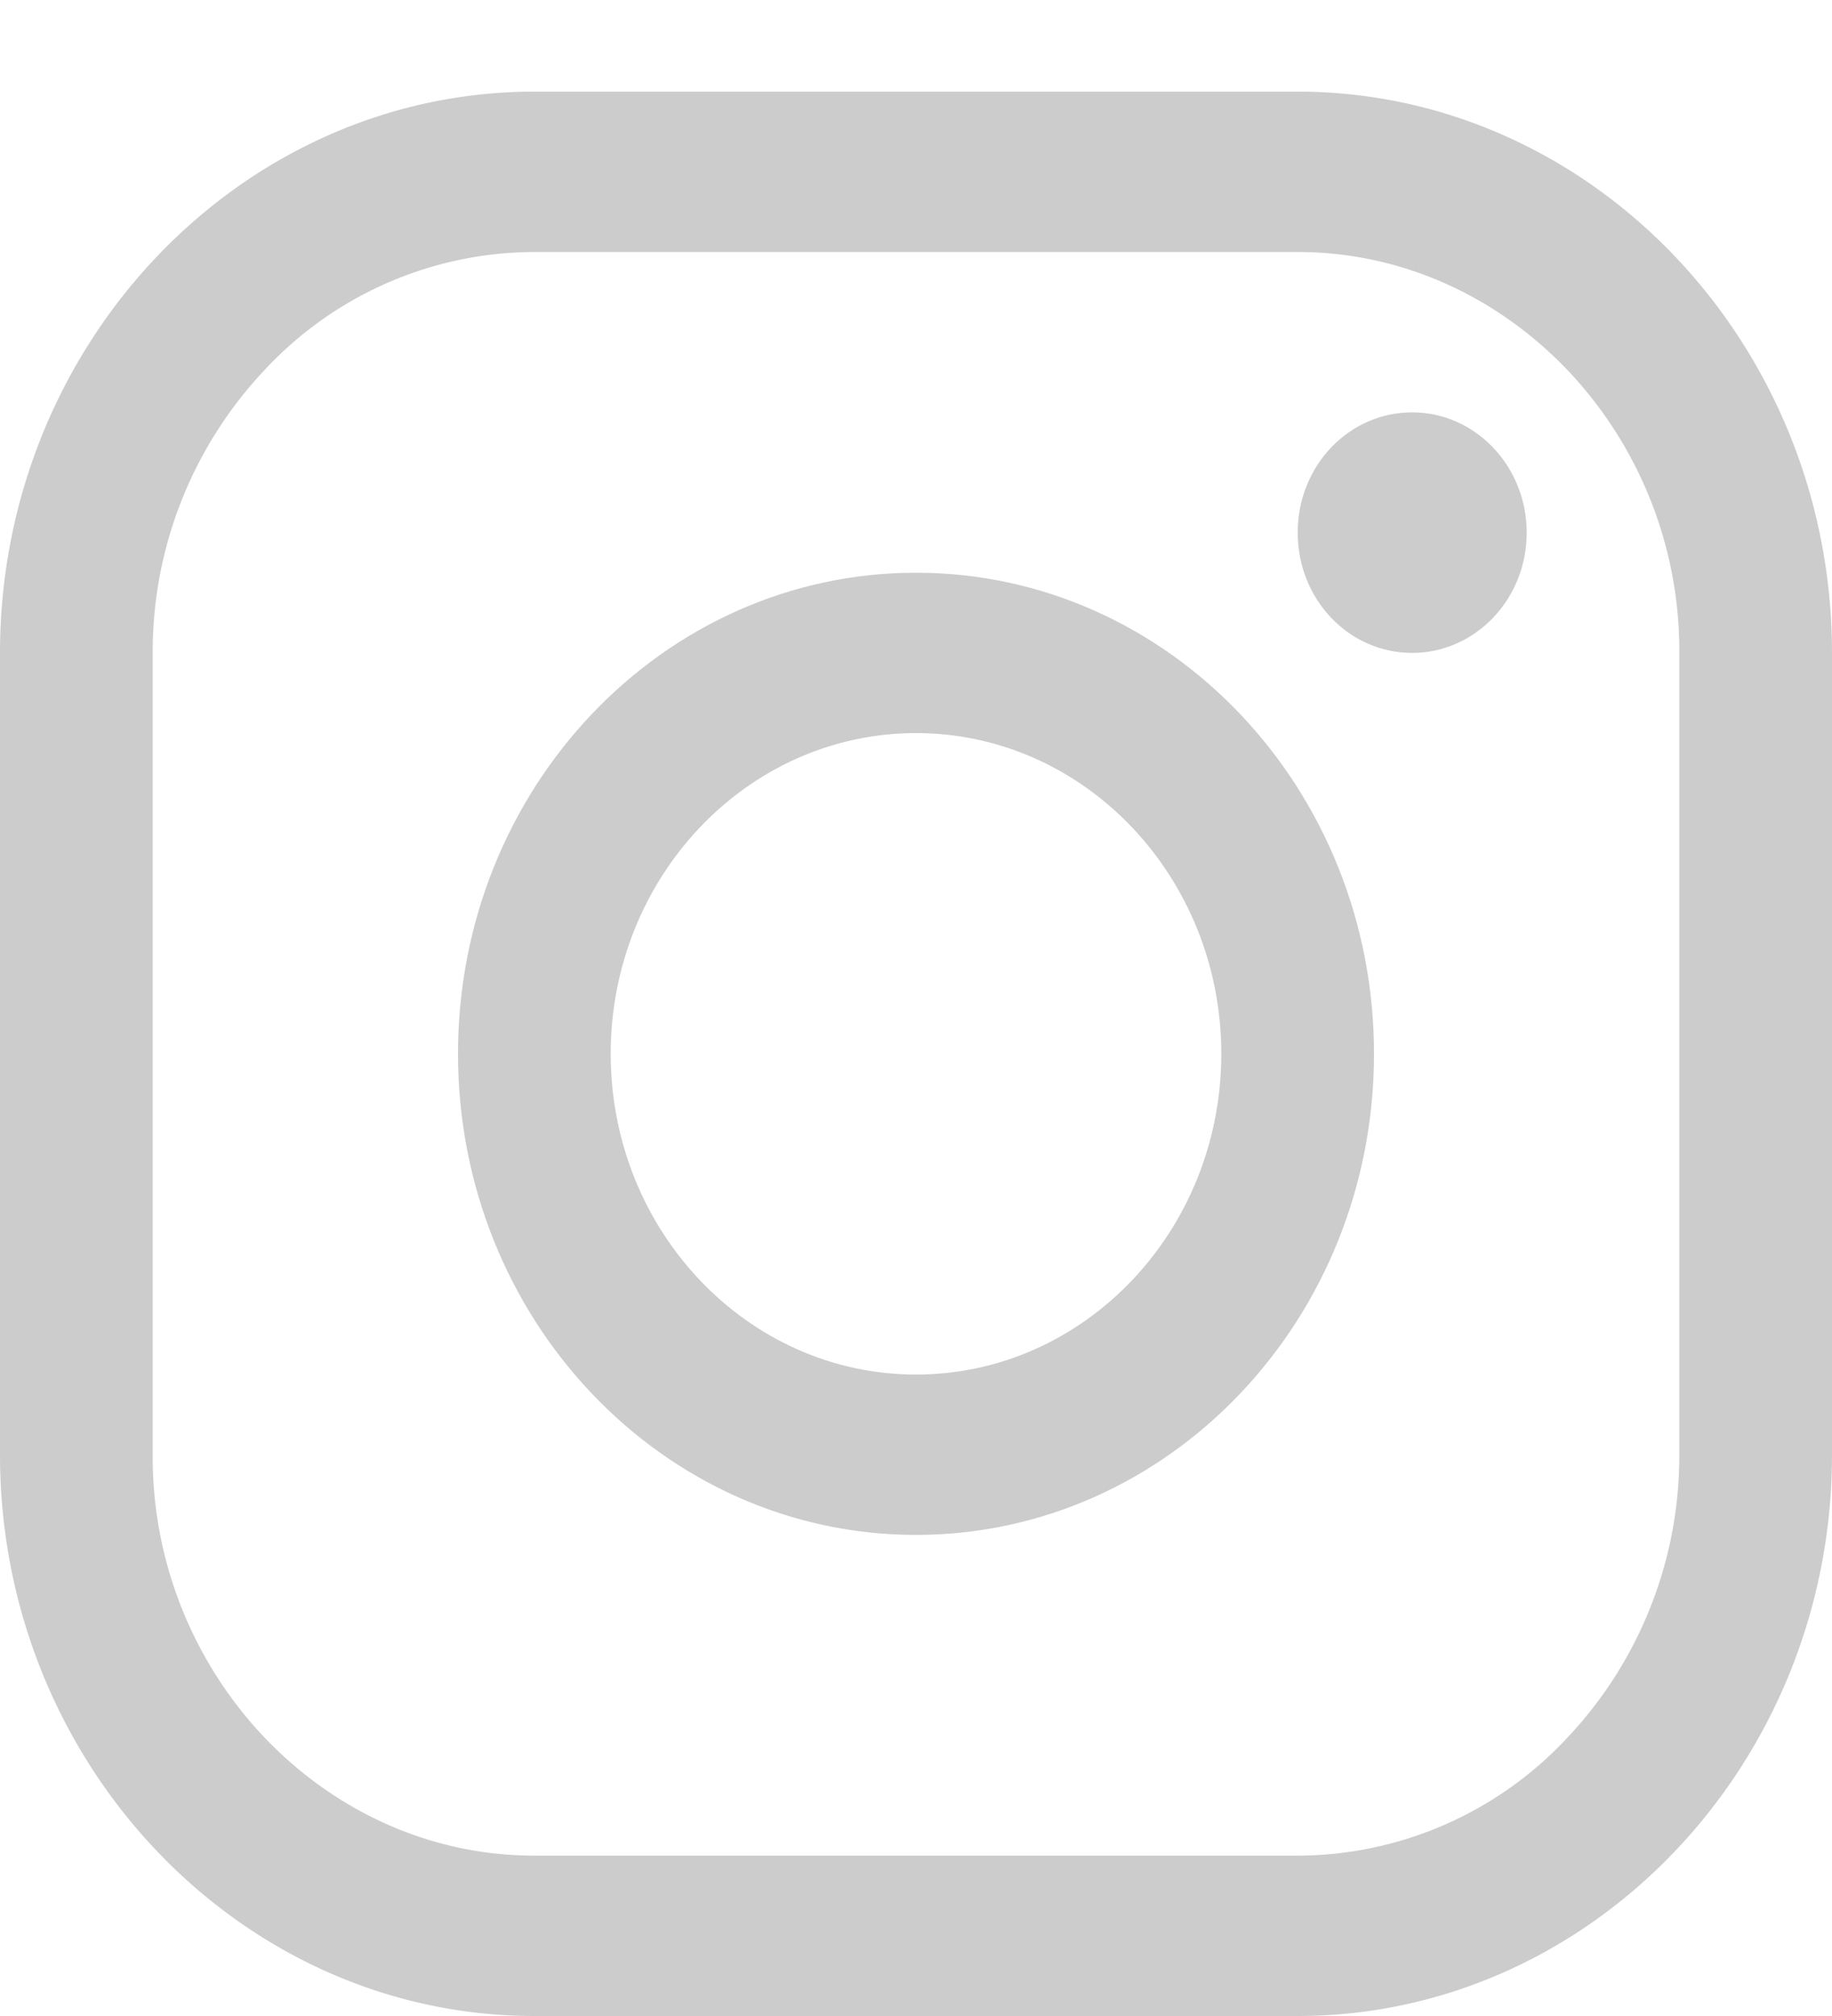
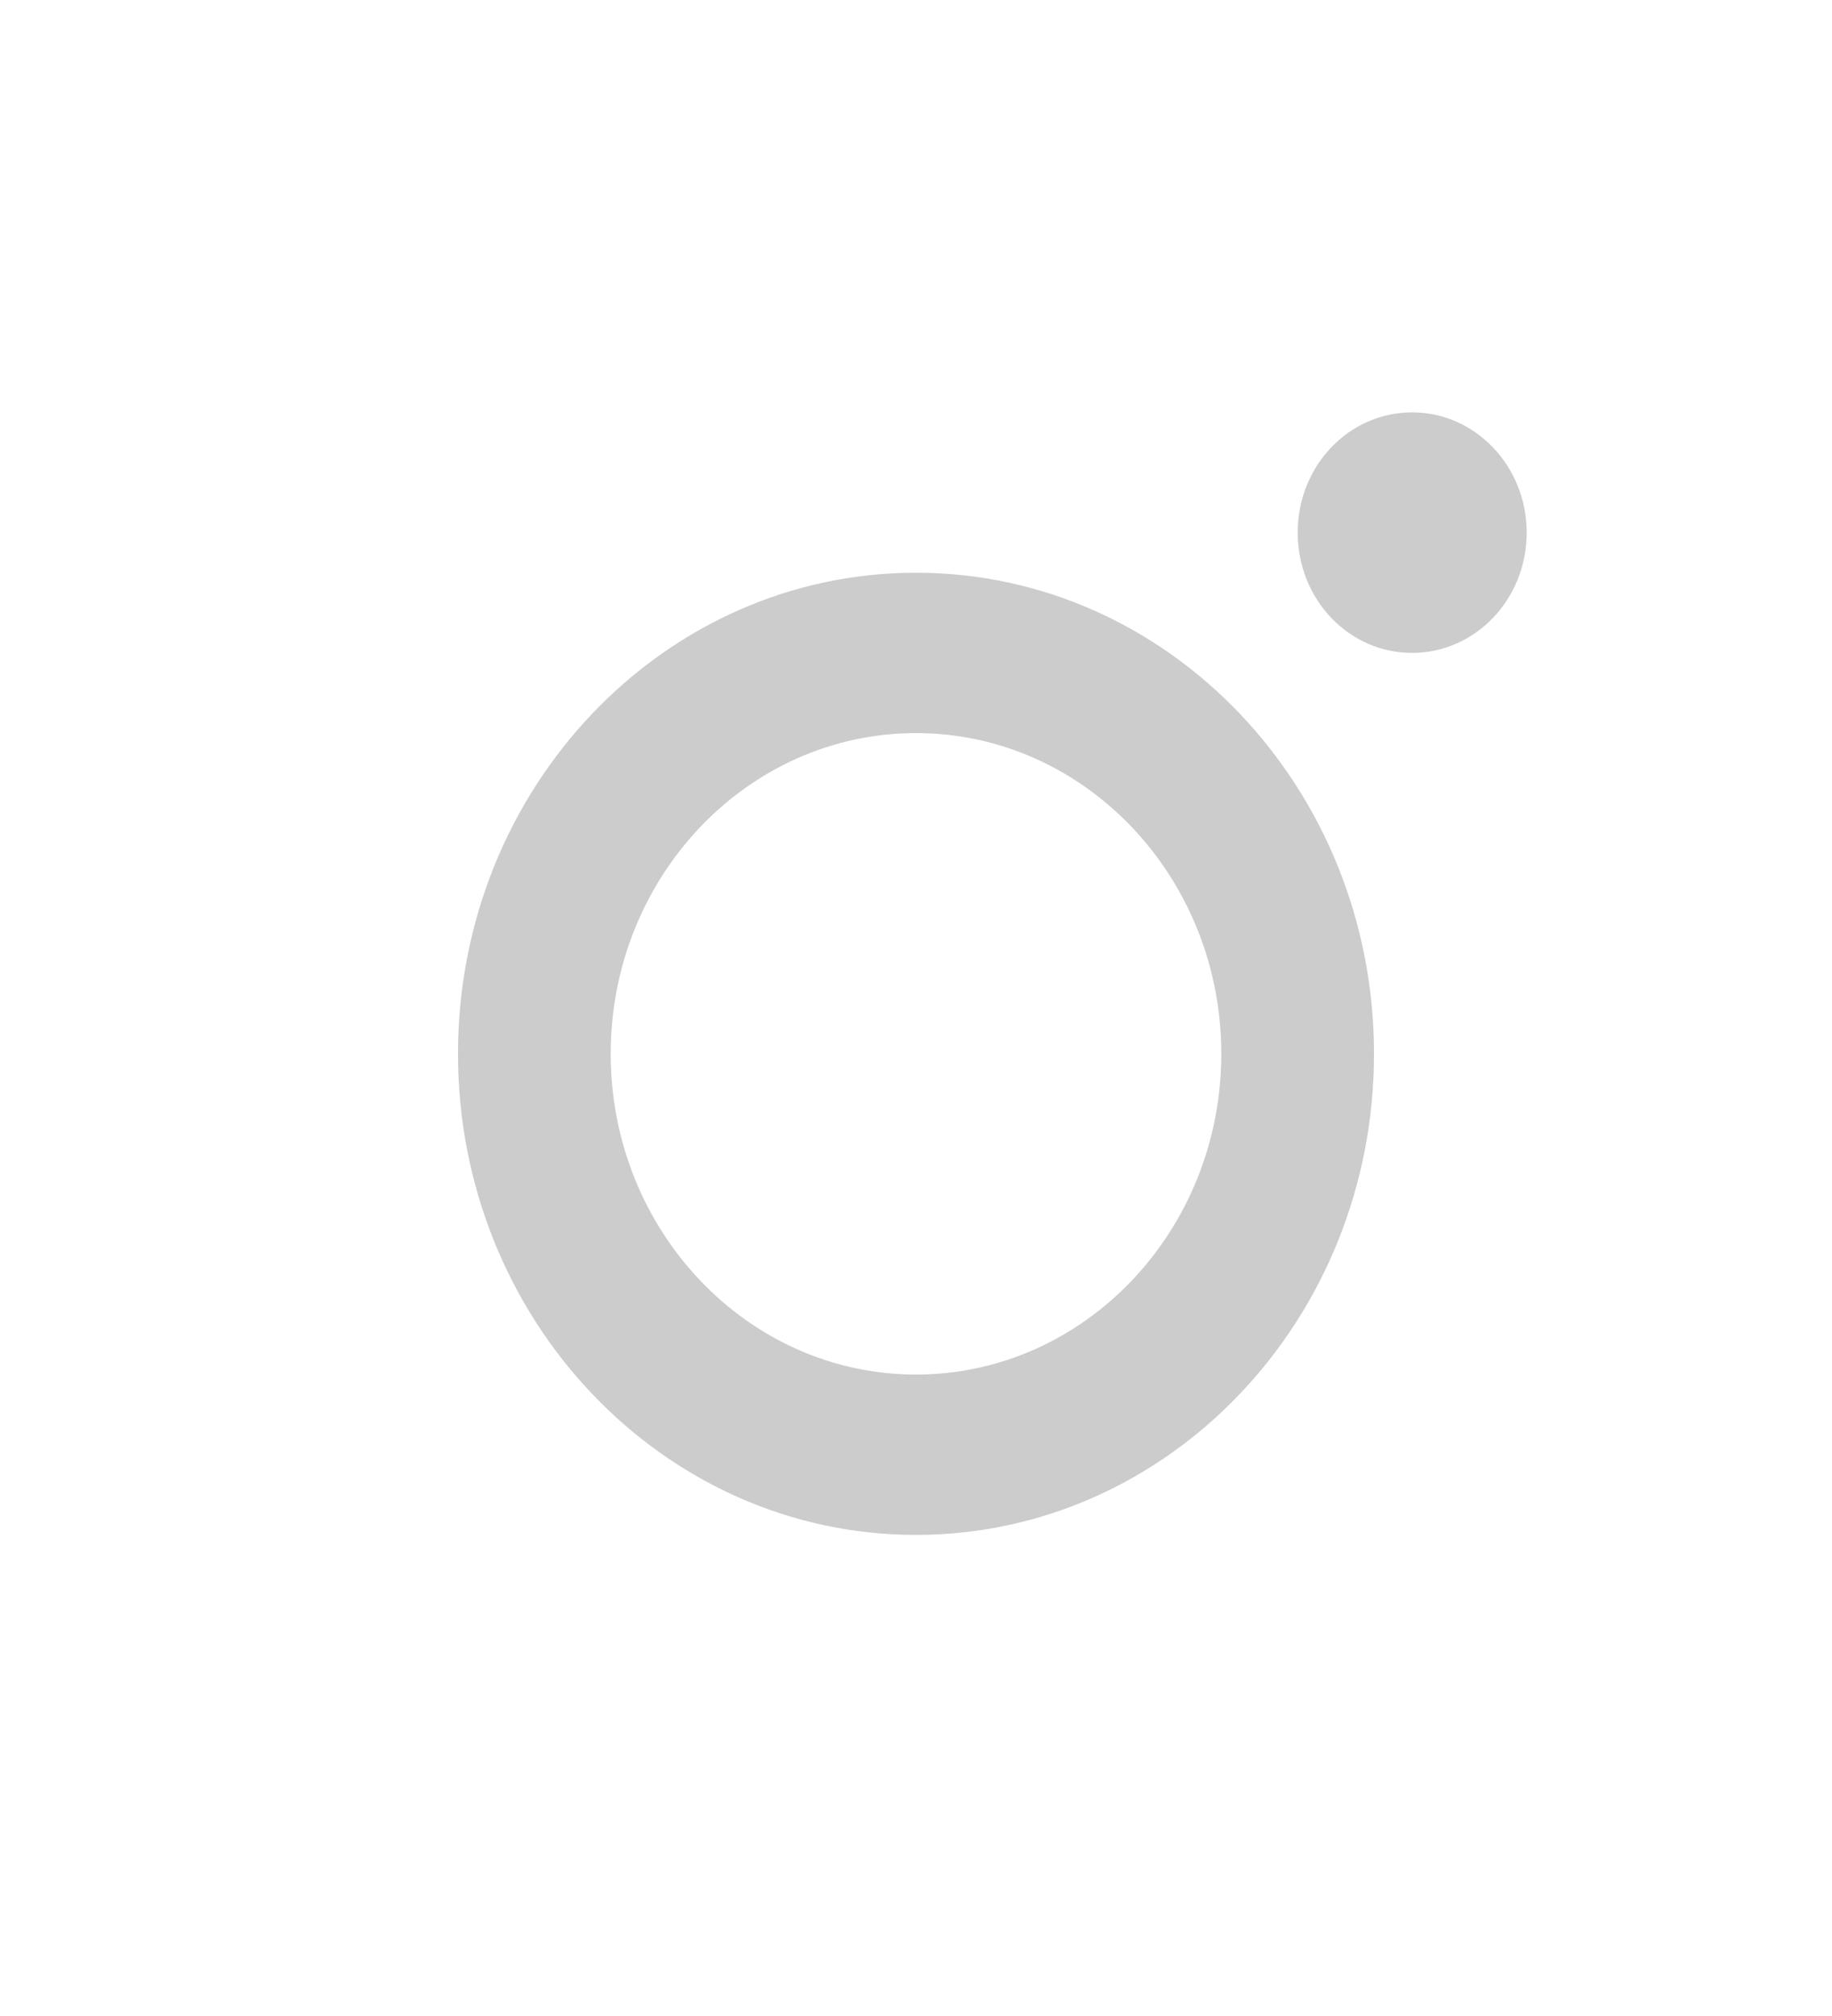
<svg xmlns="http://www.w3.org/2000/svg" height="22" viewBox="0 0 20 22" width="20">
  <g fill="#cbcccb">
-     <path d="m14.167 2.75c1.104 0 2.15.46 2.942 1.285a4.448 4.448 0 0 1 1.224 3.09v8.75a4.48 4.48 0 0 1 -1.224 3.09 4.033 4.033 0 0 1 -2.942 1.285h-8.334c-1.104 0-2.15-.46-2.942-1.285a4.448 4.448 0 0 1 -1.224-3.09v-8.75a4.48 4.48 0 0 1 1.224-3.09 4.033 4.033 0 0 1 2.942-1.285zm0-1.75h-8.334c-3.208 0-5.833 2.756-5.833 6.125v8.75c0 3.369 2.625 6.125 5.833 6.125h8.334c3.208 0 5.833-2.756 5.833-6.125v-8.75c0-3.369-2.625-6.125-5.833-6.125z" />
    <path d="m15.417 7.125c-.693 0-1.25-.585-1.25-1.313 0-.727.557-1.312 1.25-1.312.687 0 1.25.585 1.25 1.313 0 .727-.563 1.312-1.25 1.312zm-5.417.875c1.839 0 3.333 1.57 3.333 3.5s-1.493 3.5-3.333 3.5c-1.839 0-3.333-1.57-3.333-3.5s1.493-3.5 3.333-3.5zm0-1.75c-2.76 0-5 2.352-5 5.25s2.24 5.25 5 5.25 5-2.352 5-5.25-2.24-5.25-5-5.25z" />
  </g>
</svg>